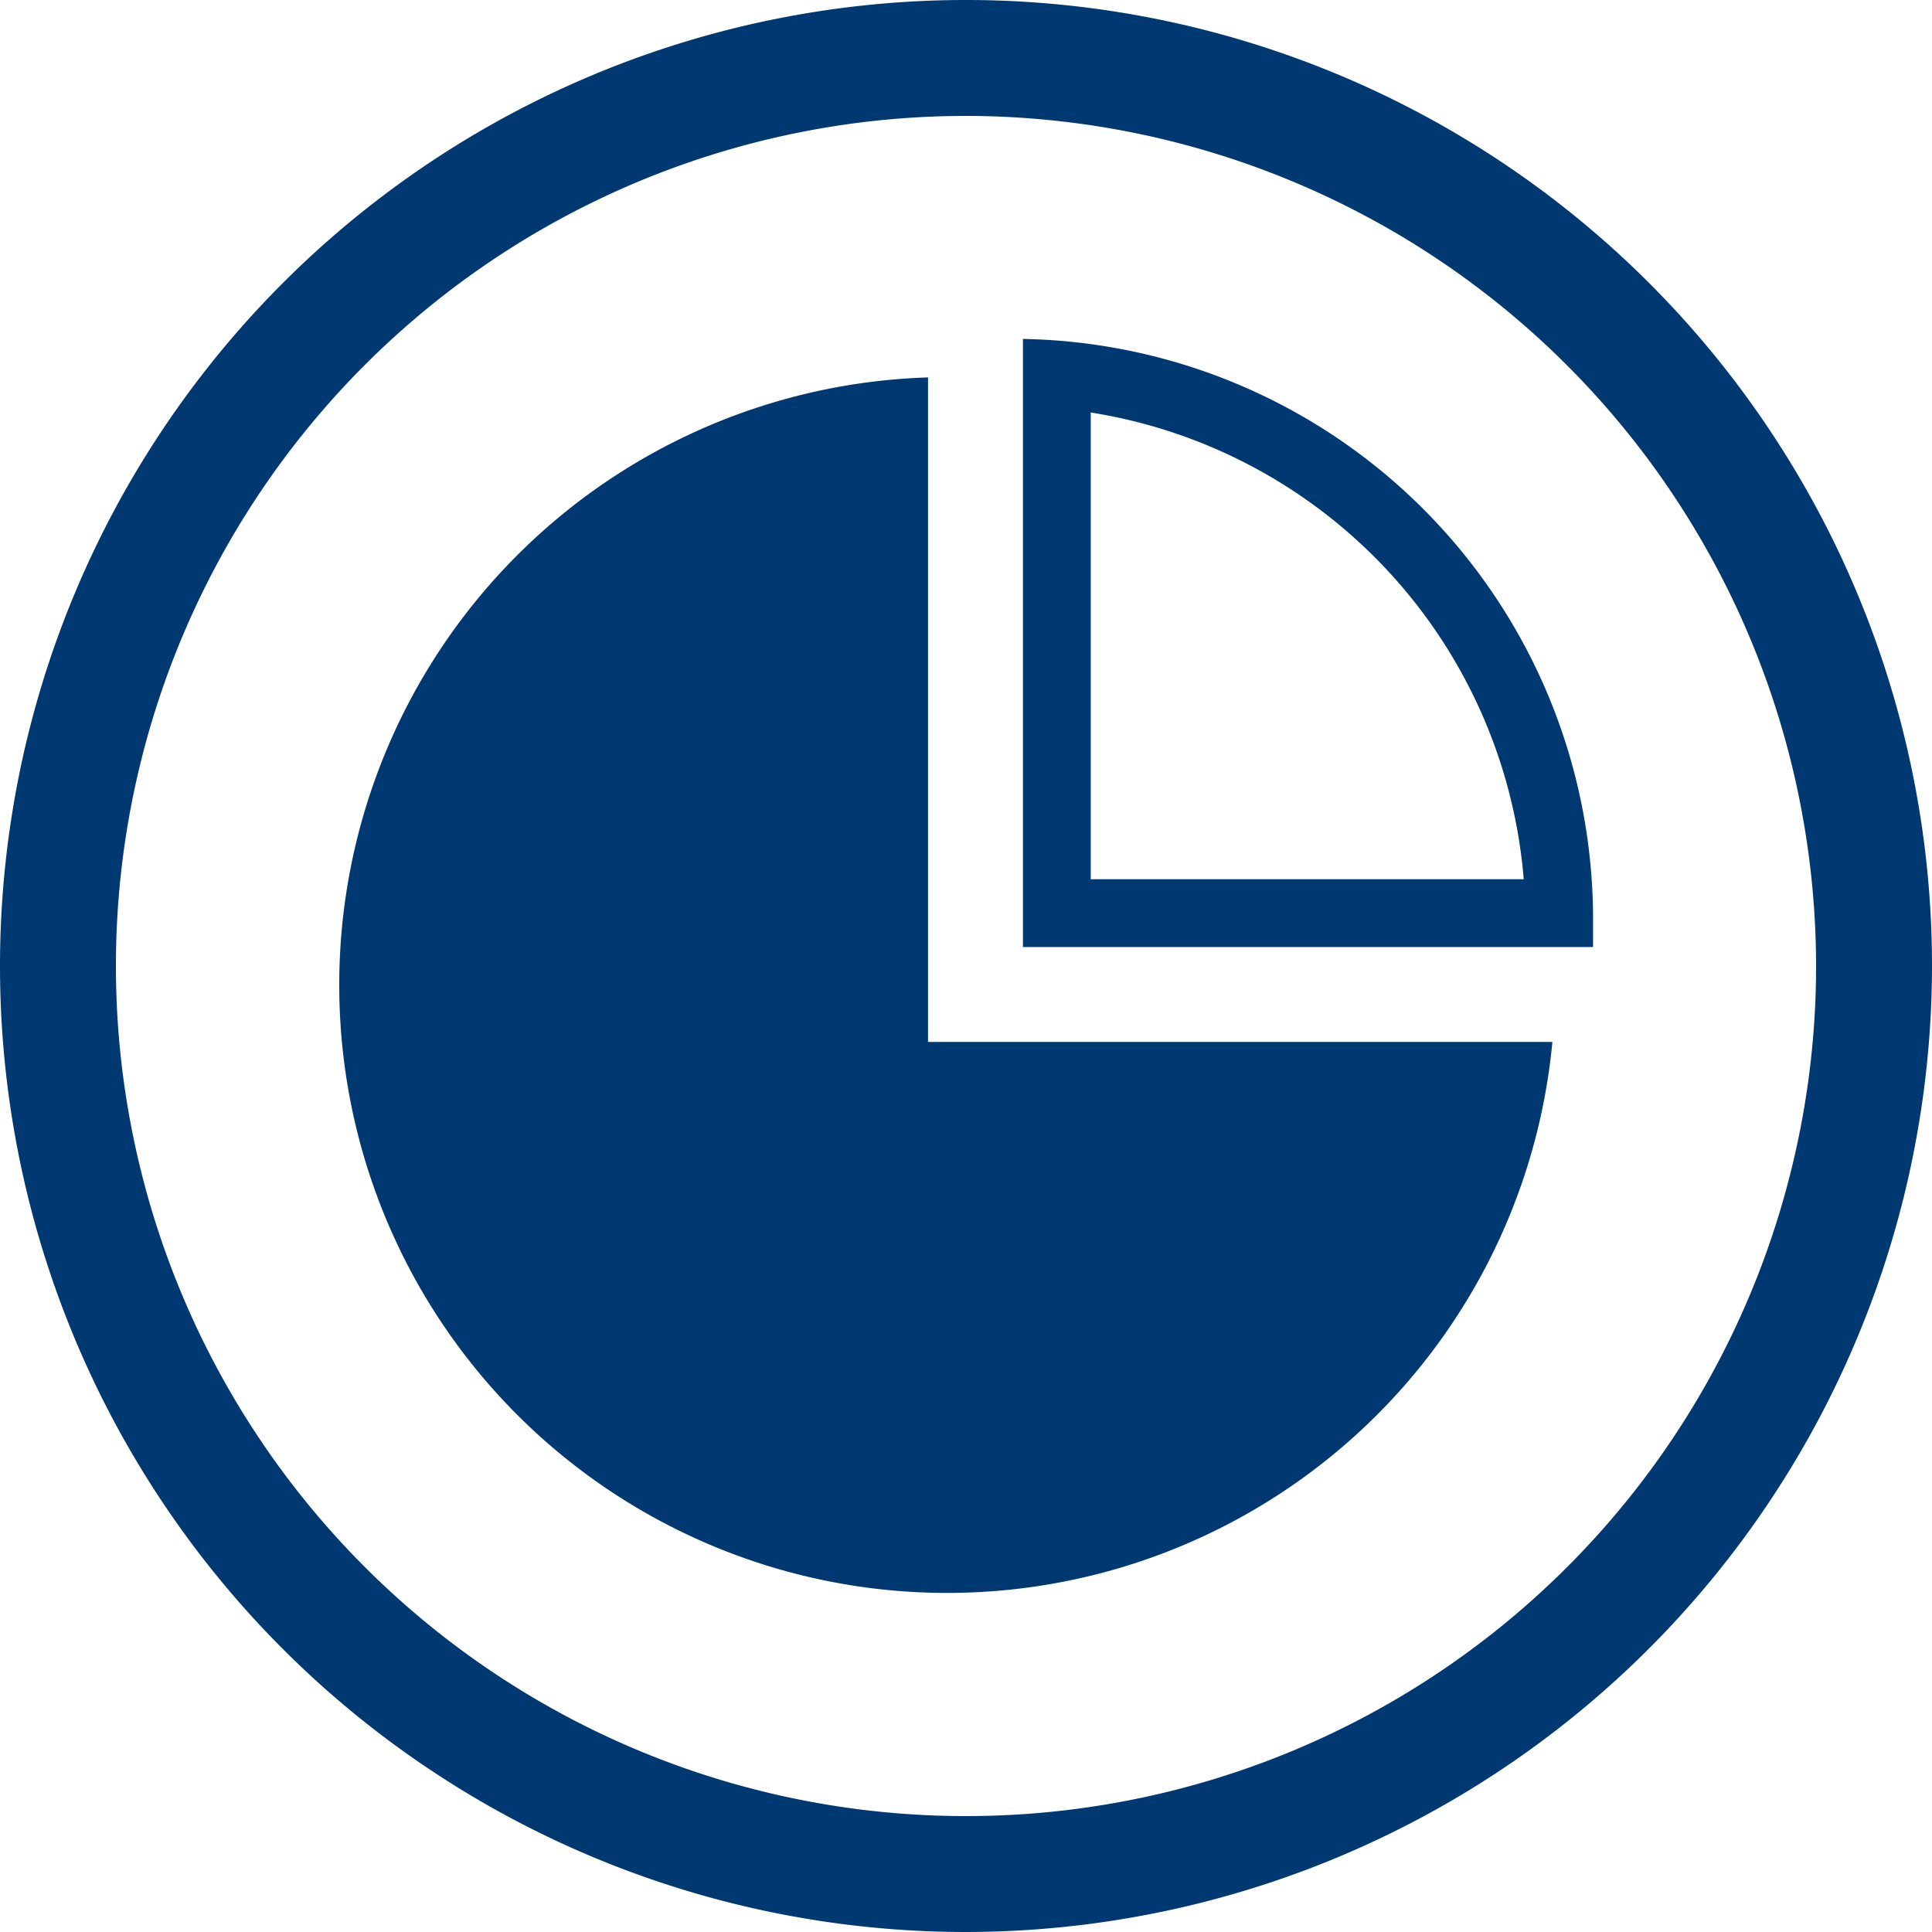
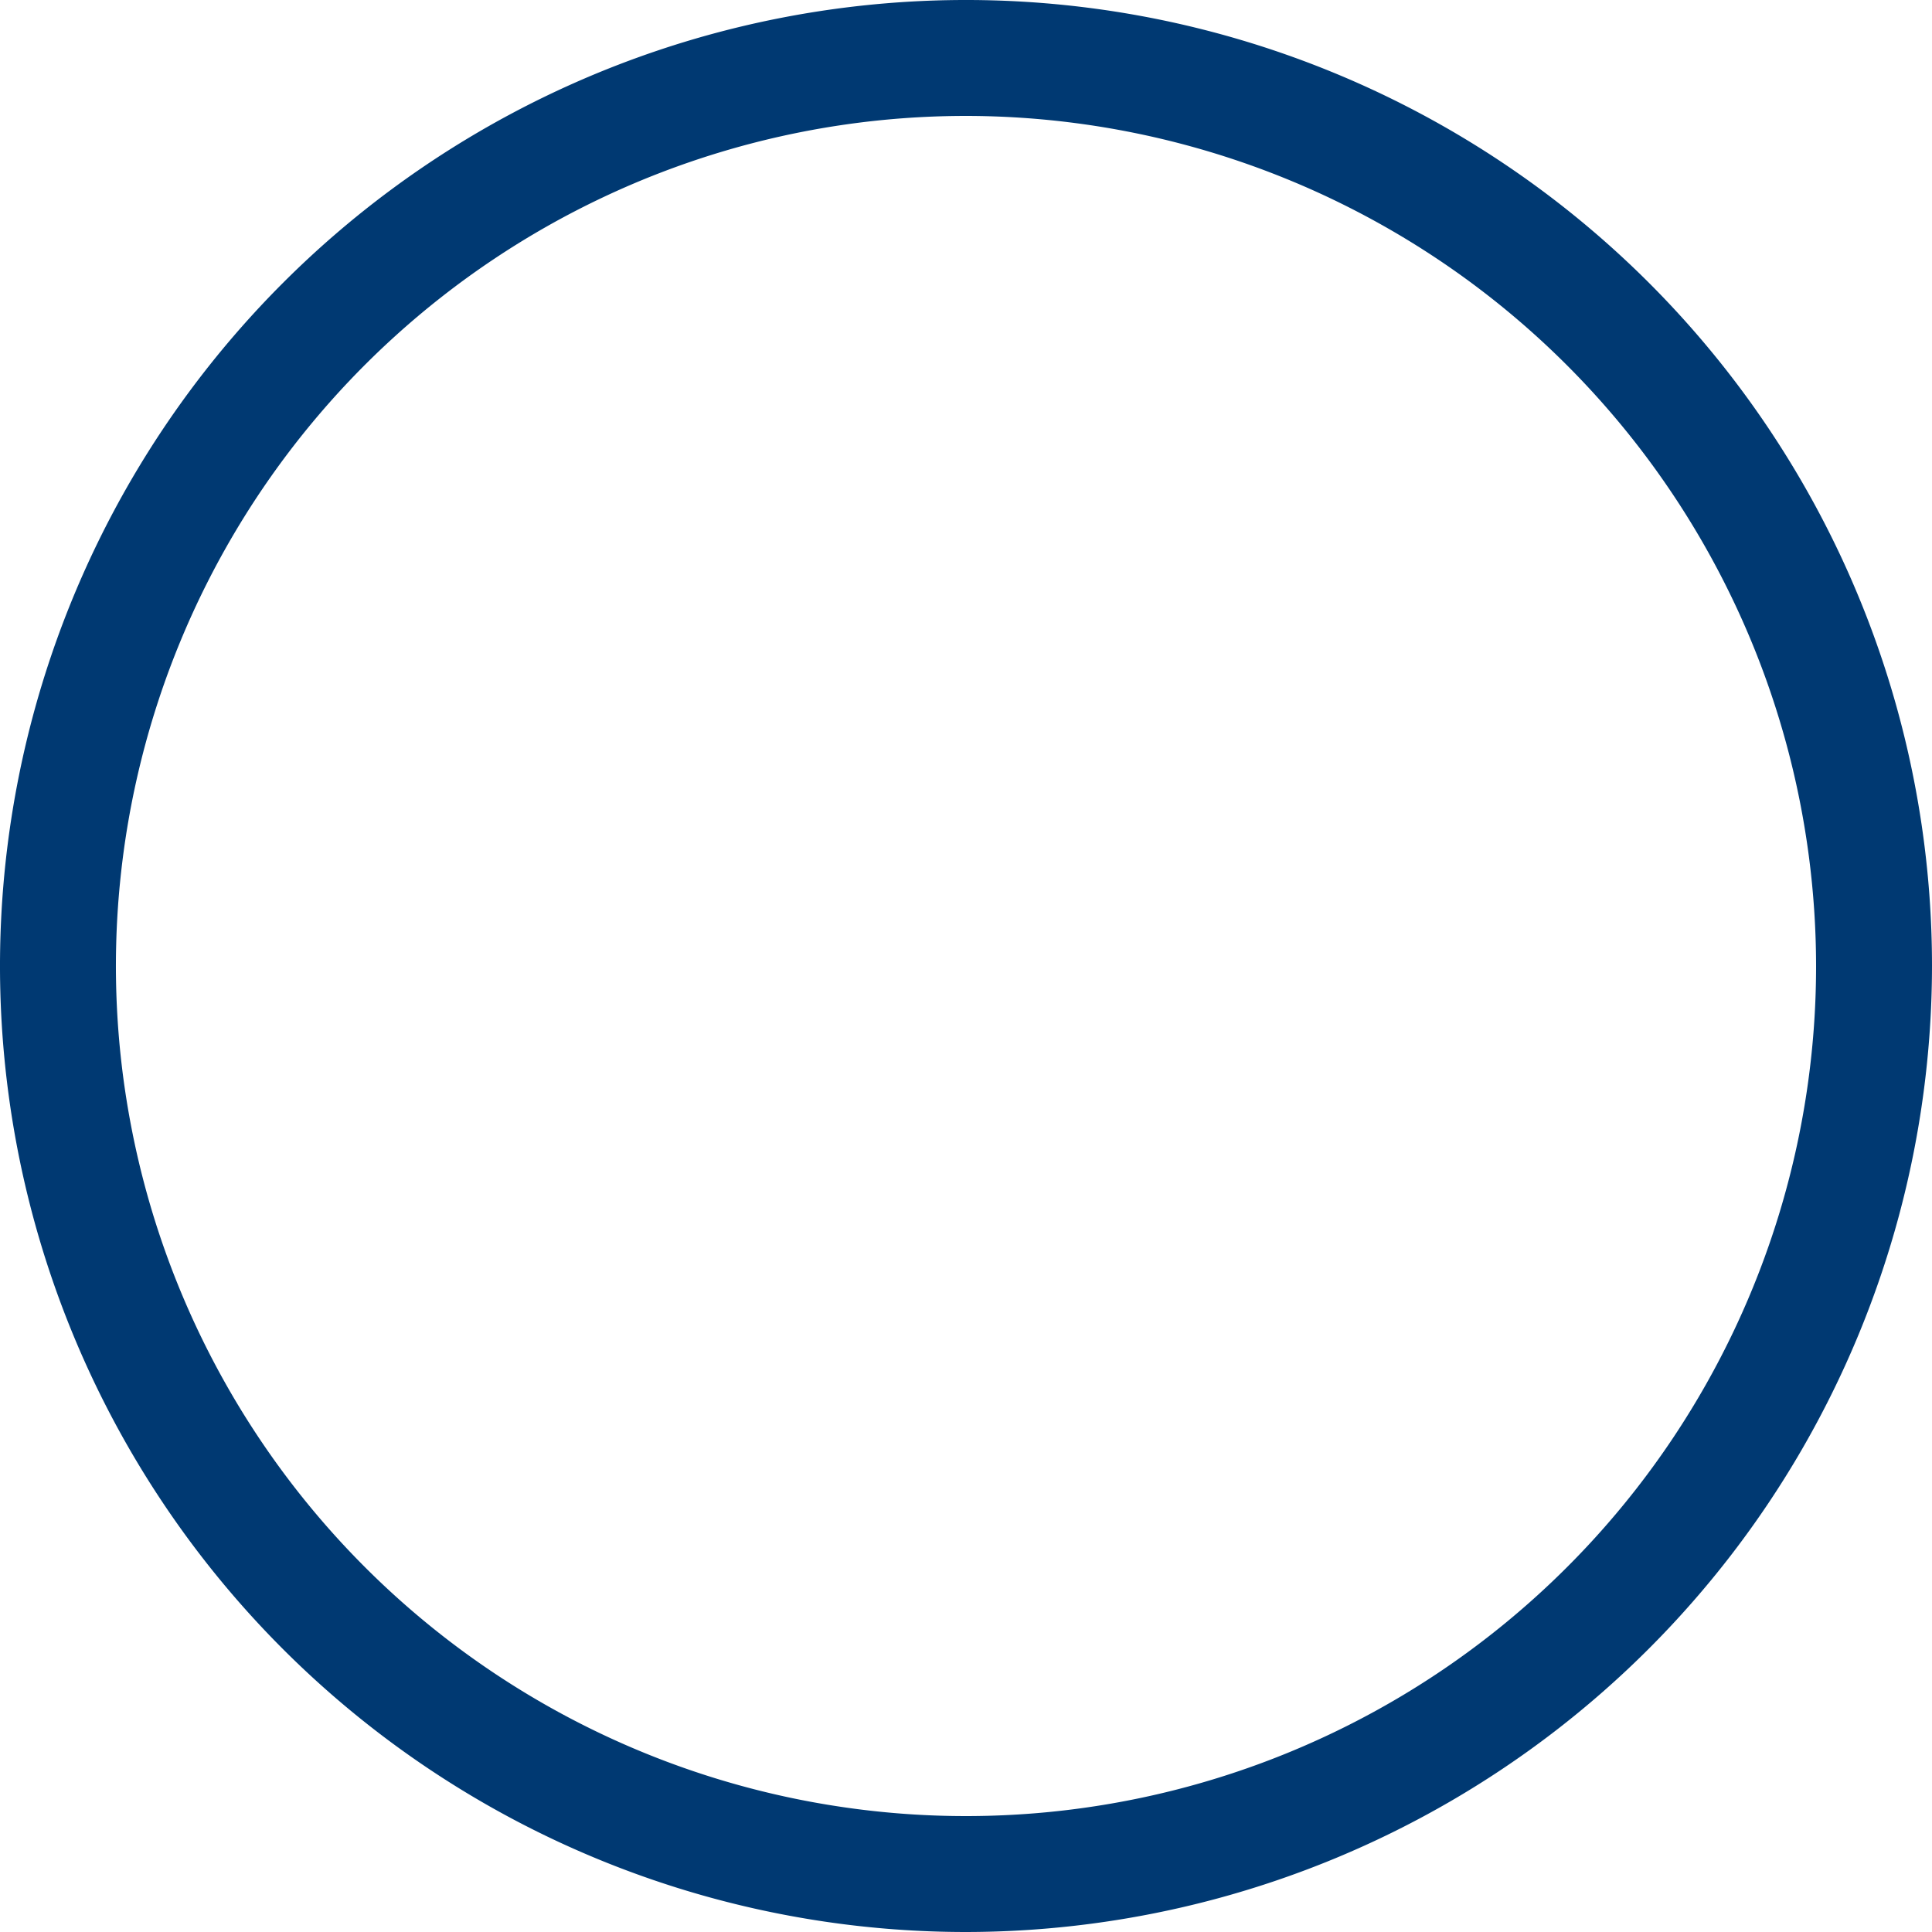
<svg xmlns="http://www.w3.org/2000/svg" id="Layer_1" viewBox="0 0 114 114">
  <defs>
    <style>.cls-1{fill:none;}.cls-2{clip-path:url(#clip-path);}.cls-3{fill:#003972;}</style>
    <clipPath id="clip-path" transform="translate(0 0)">
      <rect class="cls-1" width="114" height="114" />
    </clipPath>
  </defs>
  <title>Investors</title>
  <g class="cls-2">
    <path class="cls-3" d="M57,114a57,57,0,1,1,57-57,57.06,57.06,0,0,1-57,57M57,6.84A50.16,50.16,0,1,0,107.16,57,50.21,50.21,0,0,0,57,6.84" transform="translate(0 0)" />
-     <path class="cls-3" d="M54.76,22.27A35.87,35.87,0,1,0,91.6,61.48H54.76Z" transform="translate(0 0)" />
-     <path class="cls-3" d="M64.36,24.34A30.4,30.4,0,0,1,89.91,51.88H64.36V24.34m-4-4.34V55.88H94c0-.57,0-1.13,0-1.69A34.24,34.24,0,0,0,60.36,20" transform="translate(0 0)" />
  </g>
</svg>